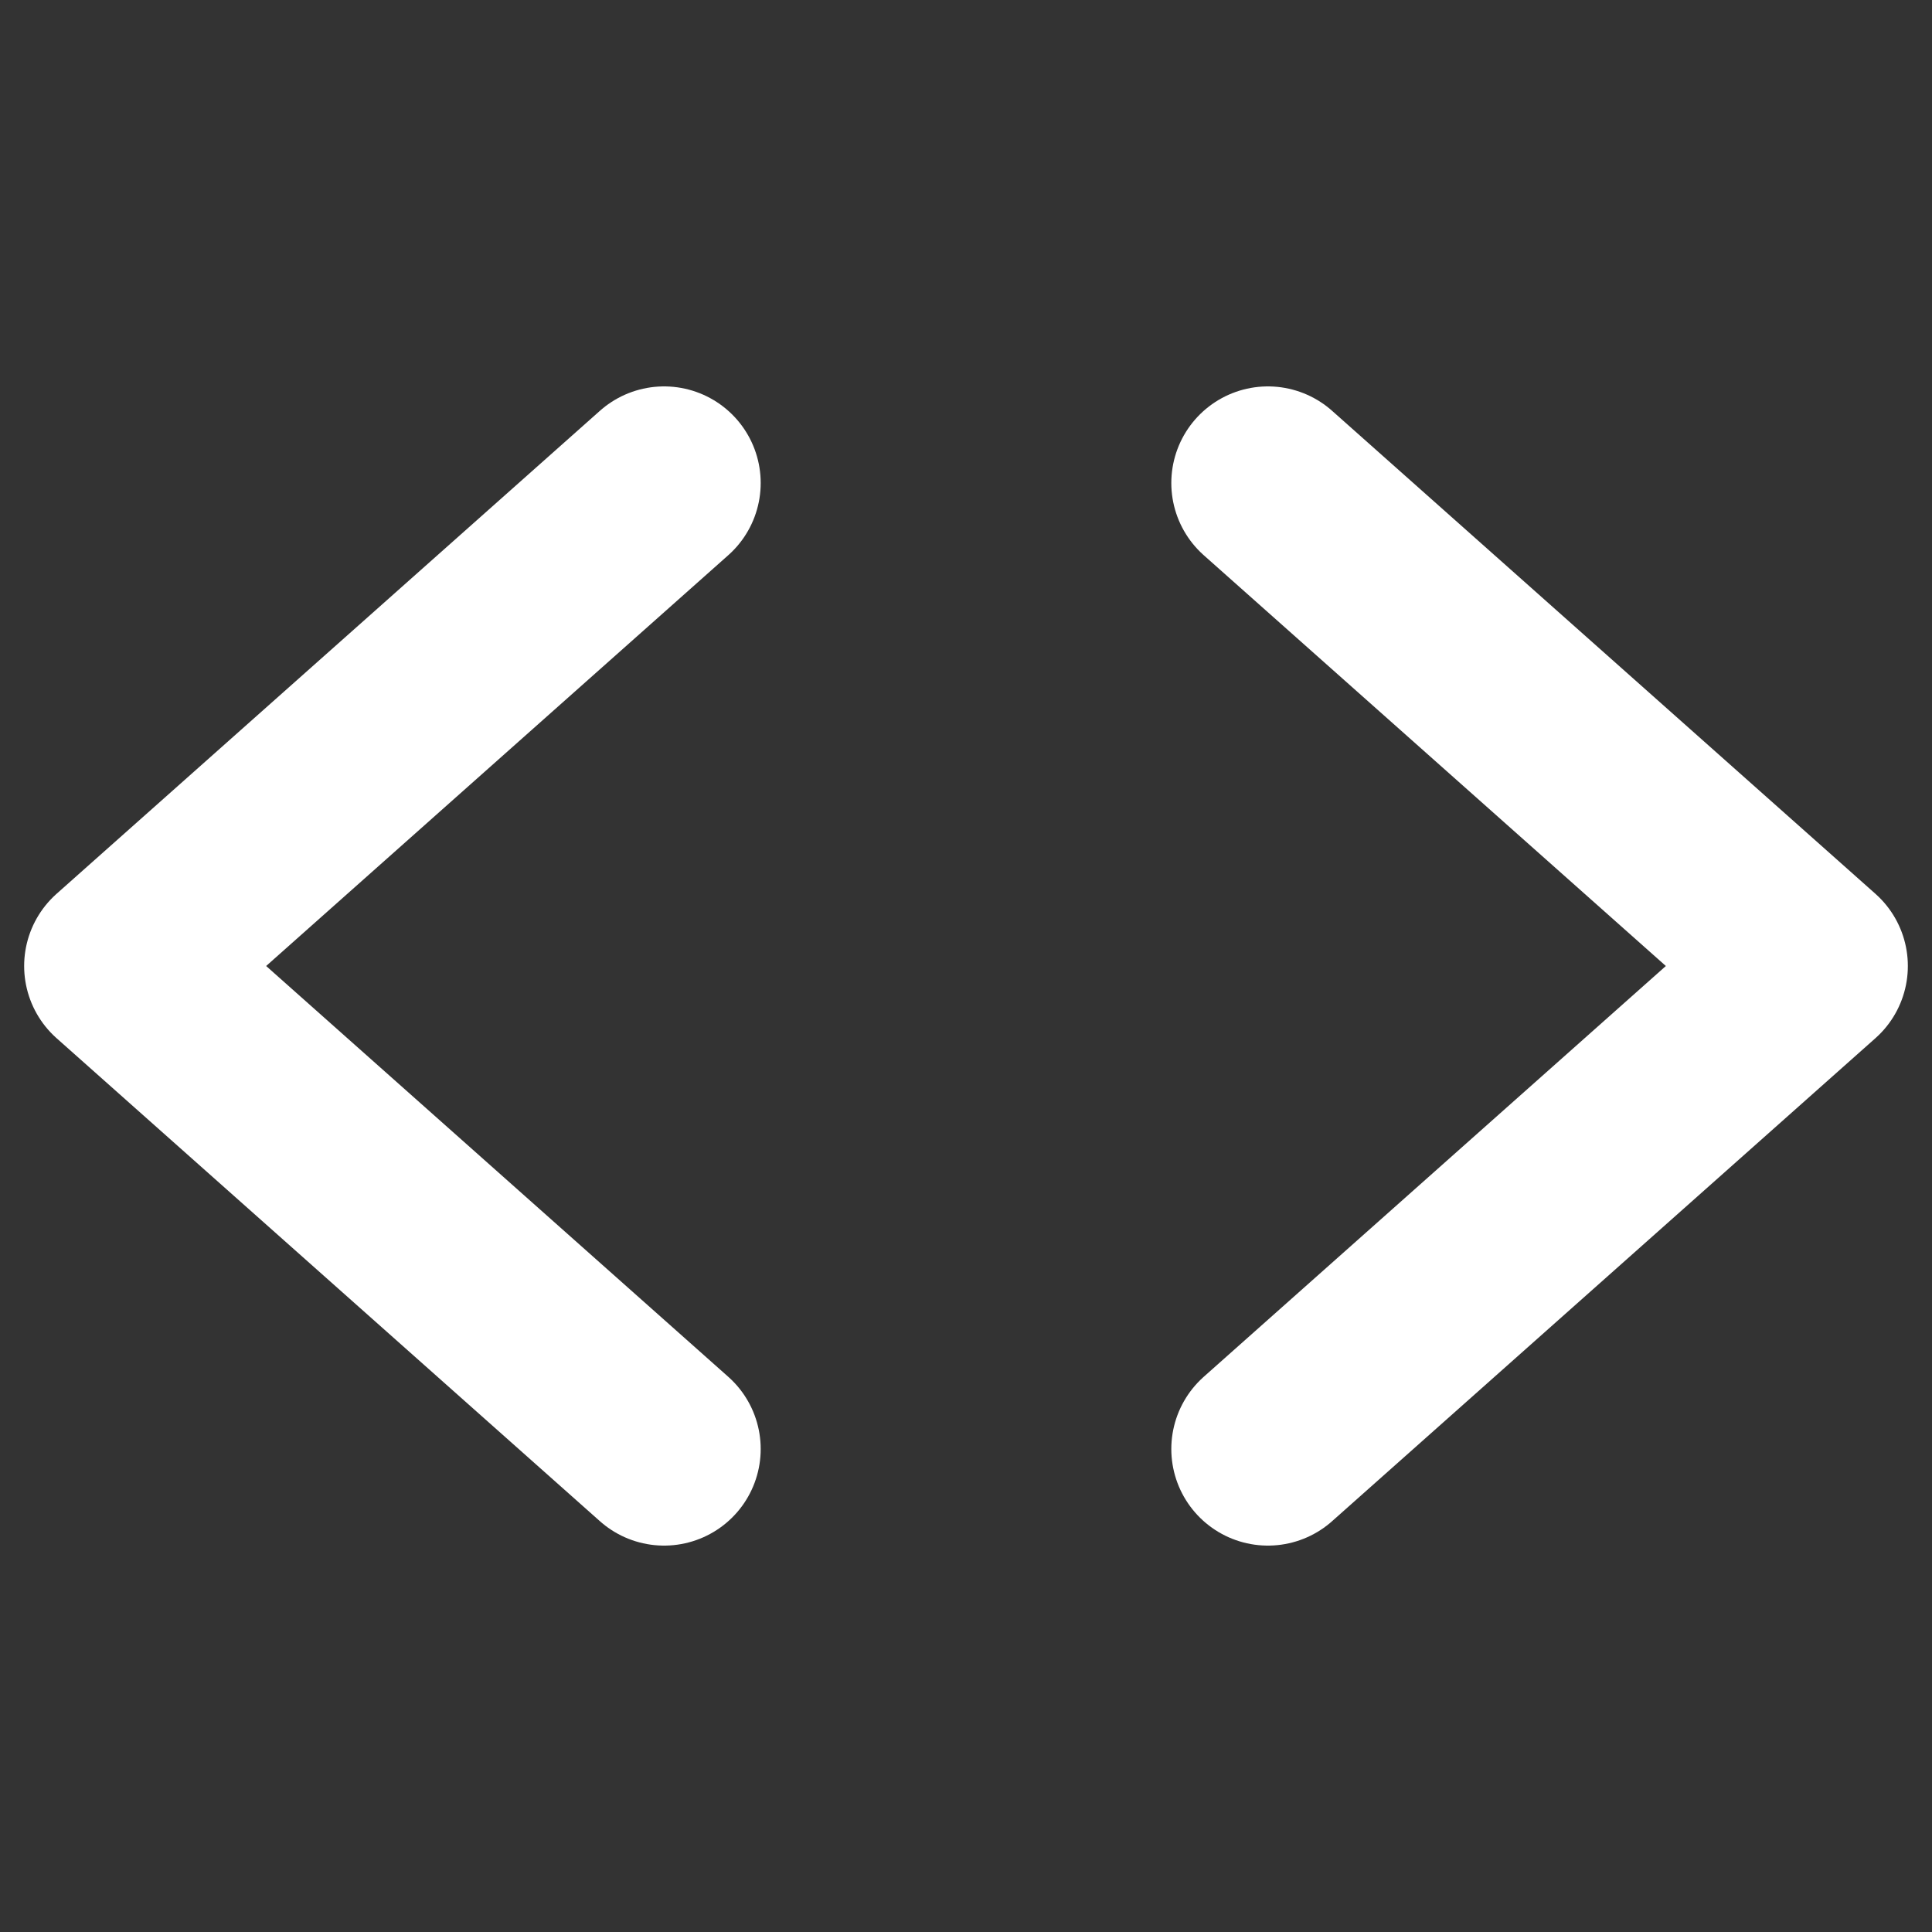
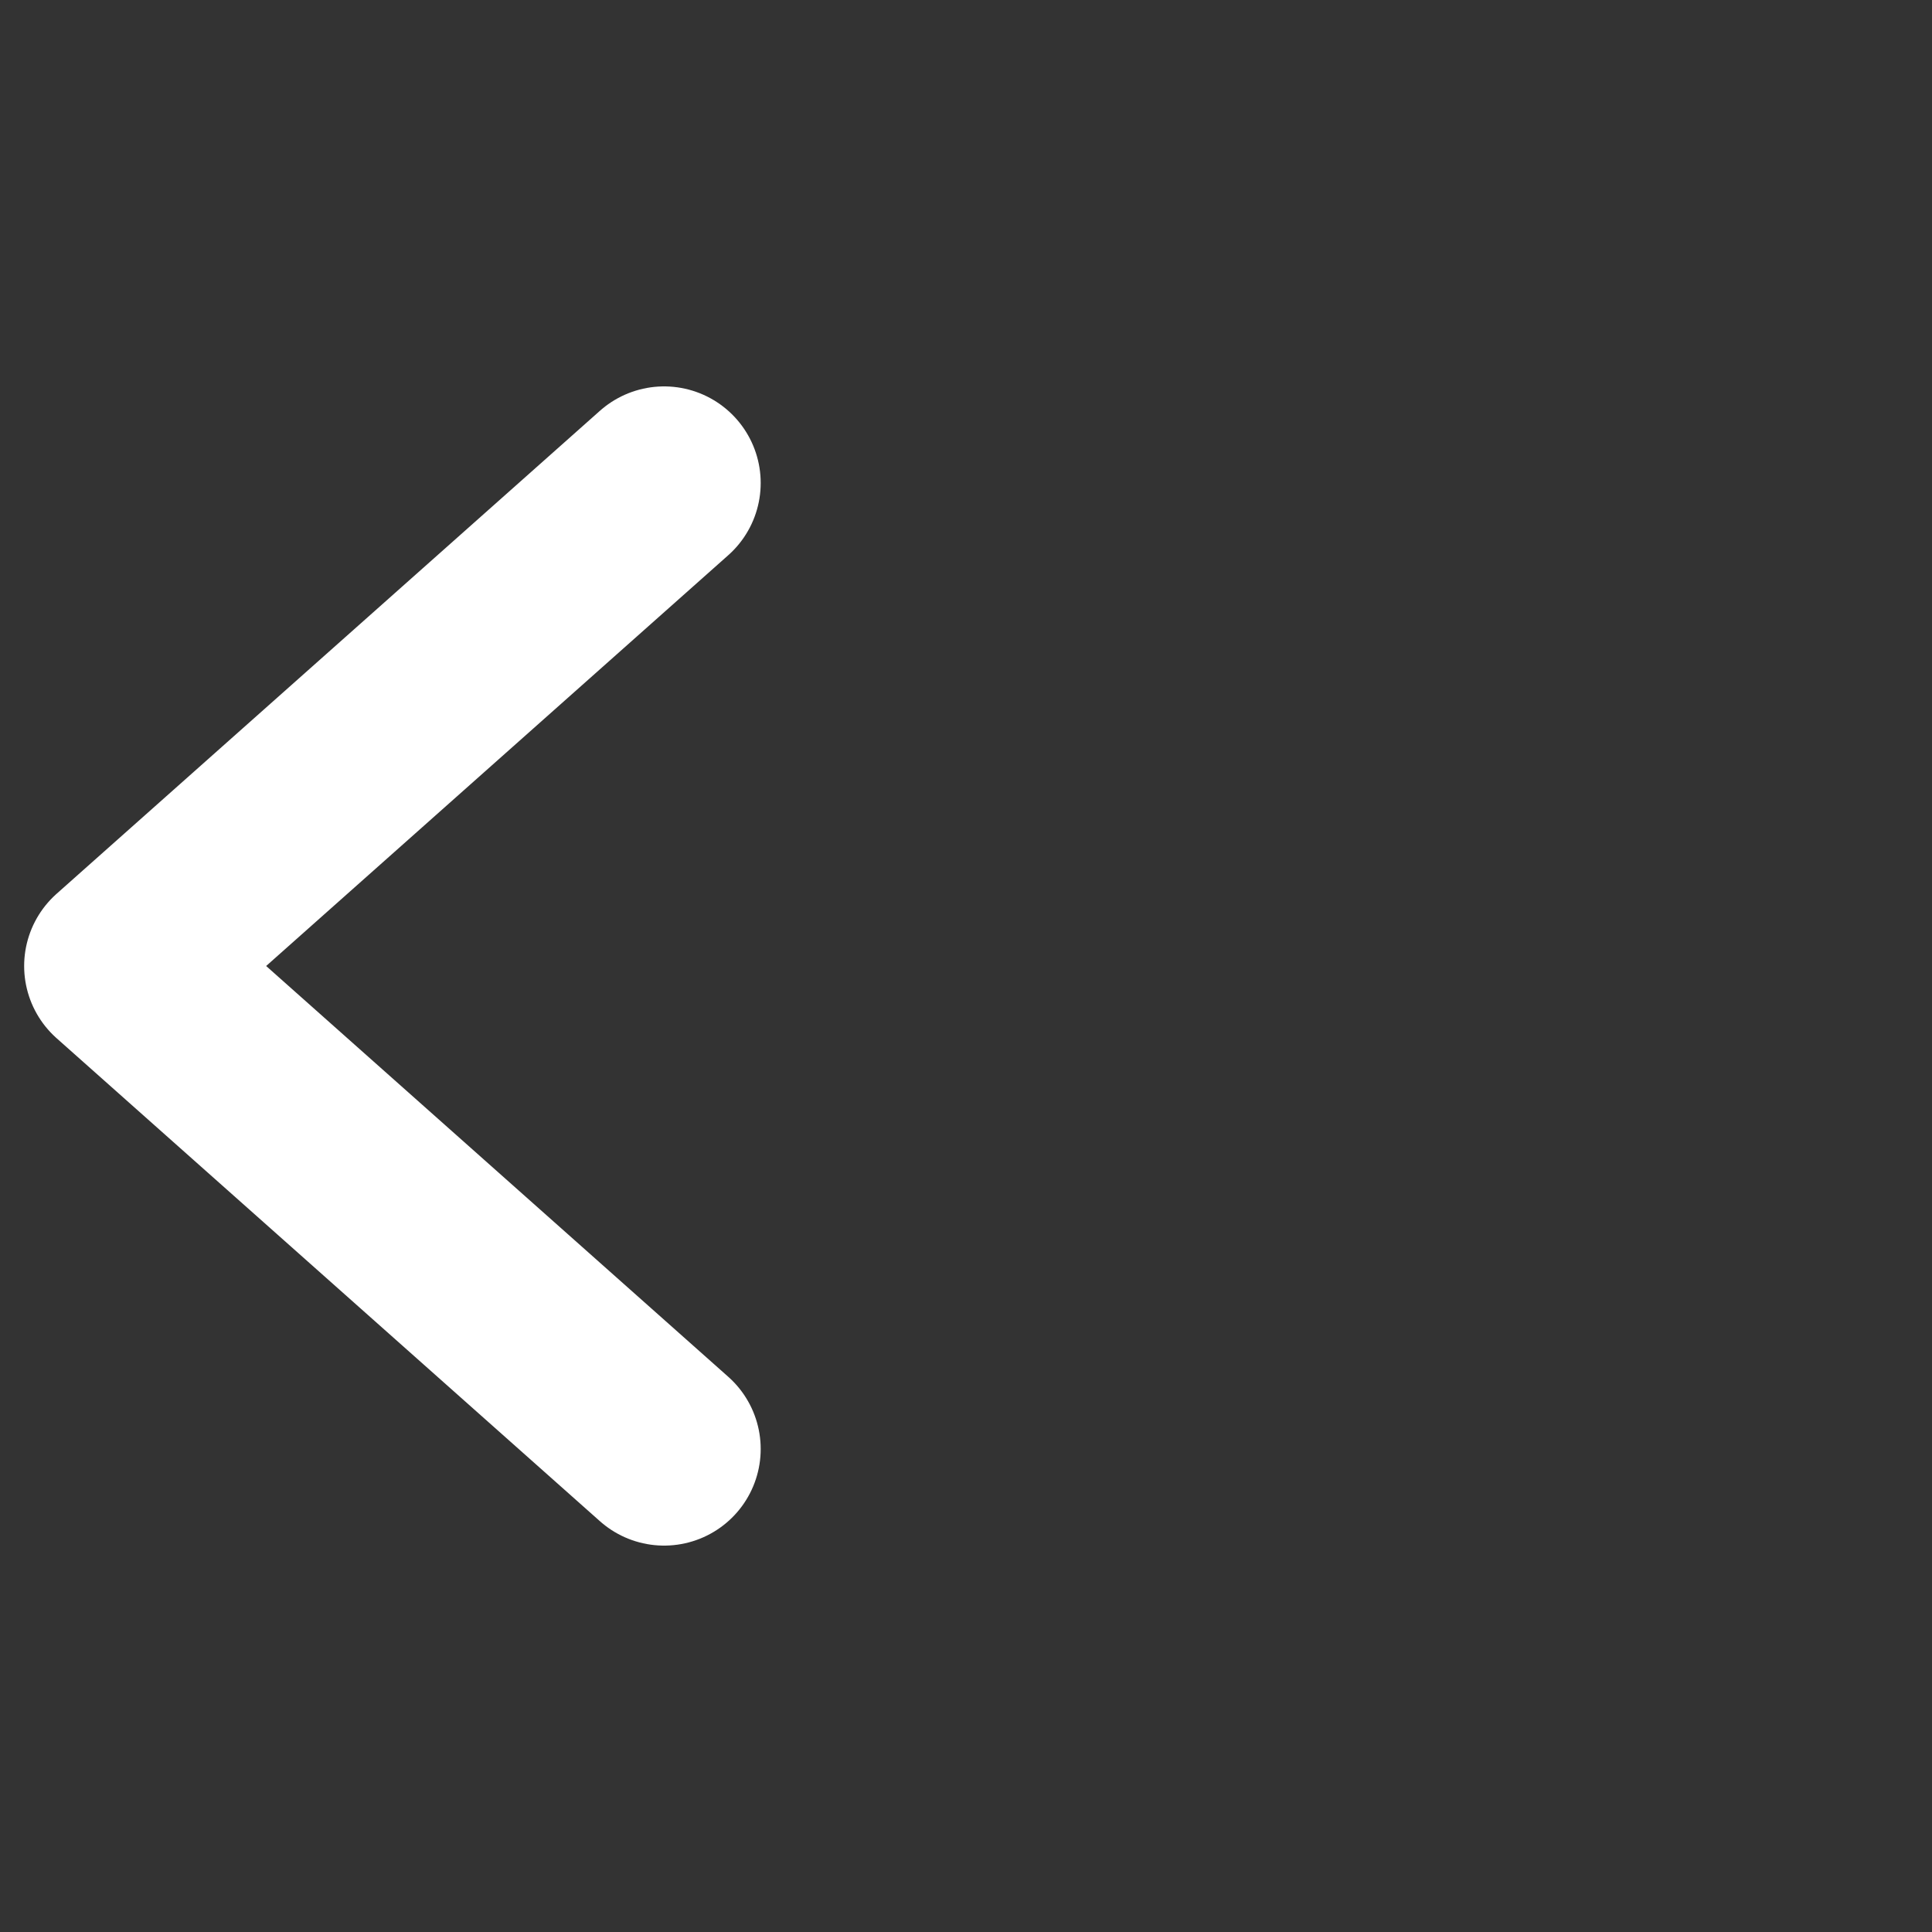
<svg xmlns="http://www.w3.org/2000/svg" width="30" height="30" viewBox="0 0 30 30" fill="none">
  <rect x="0" y="0" width="30" height="30" fill="#333333" stroke="none" />
  <g clip-path="url(#clip0_180_2214)">
    <path d="M10.312 7.5L1.875 15L10.312 22.5" stroke="white" stroke-width="3" stroke-linecap="round" stroke-linejoin="round" />
-     <path d="M19.688 7.5L28.125 15L19.688 22.5" stroke="white" stroke-width="3" stroke-linecap="round" stroke-linejoin="round" />
  </g>
  <defs>
    <clipPath id="clip0_180_2214">
      <rect width="30" height="30" fill="white" />
    </clipPath>
  </defs>
</svg>